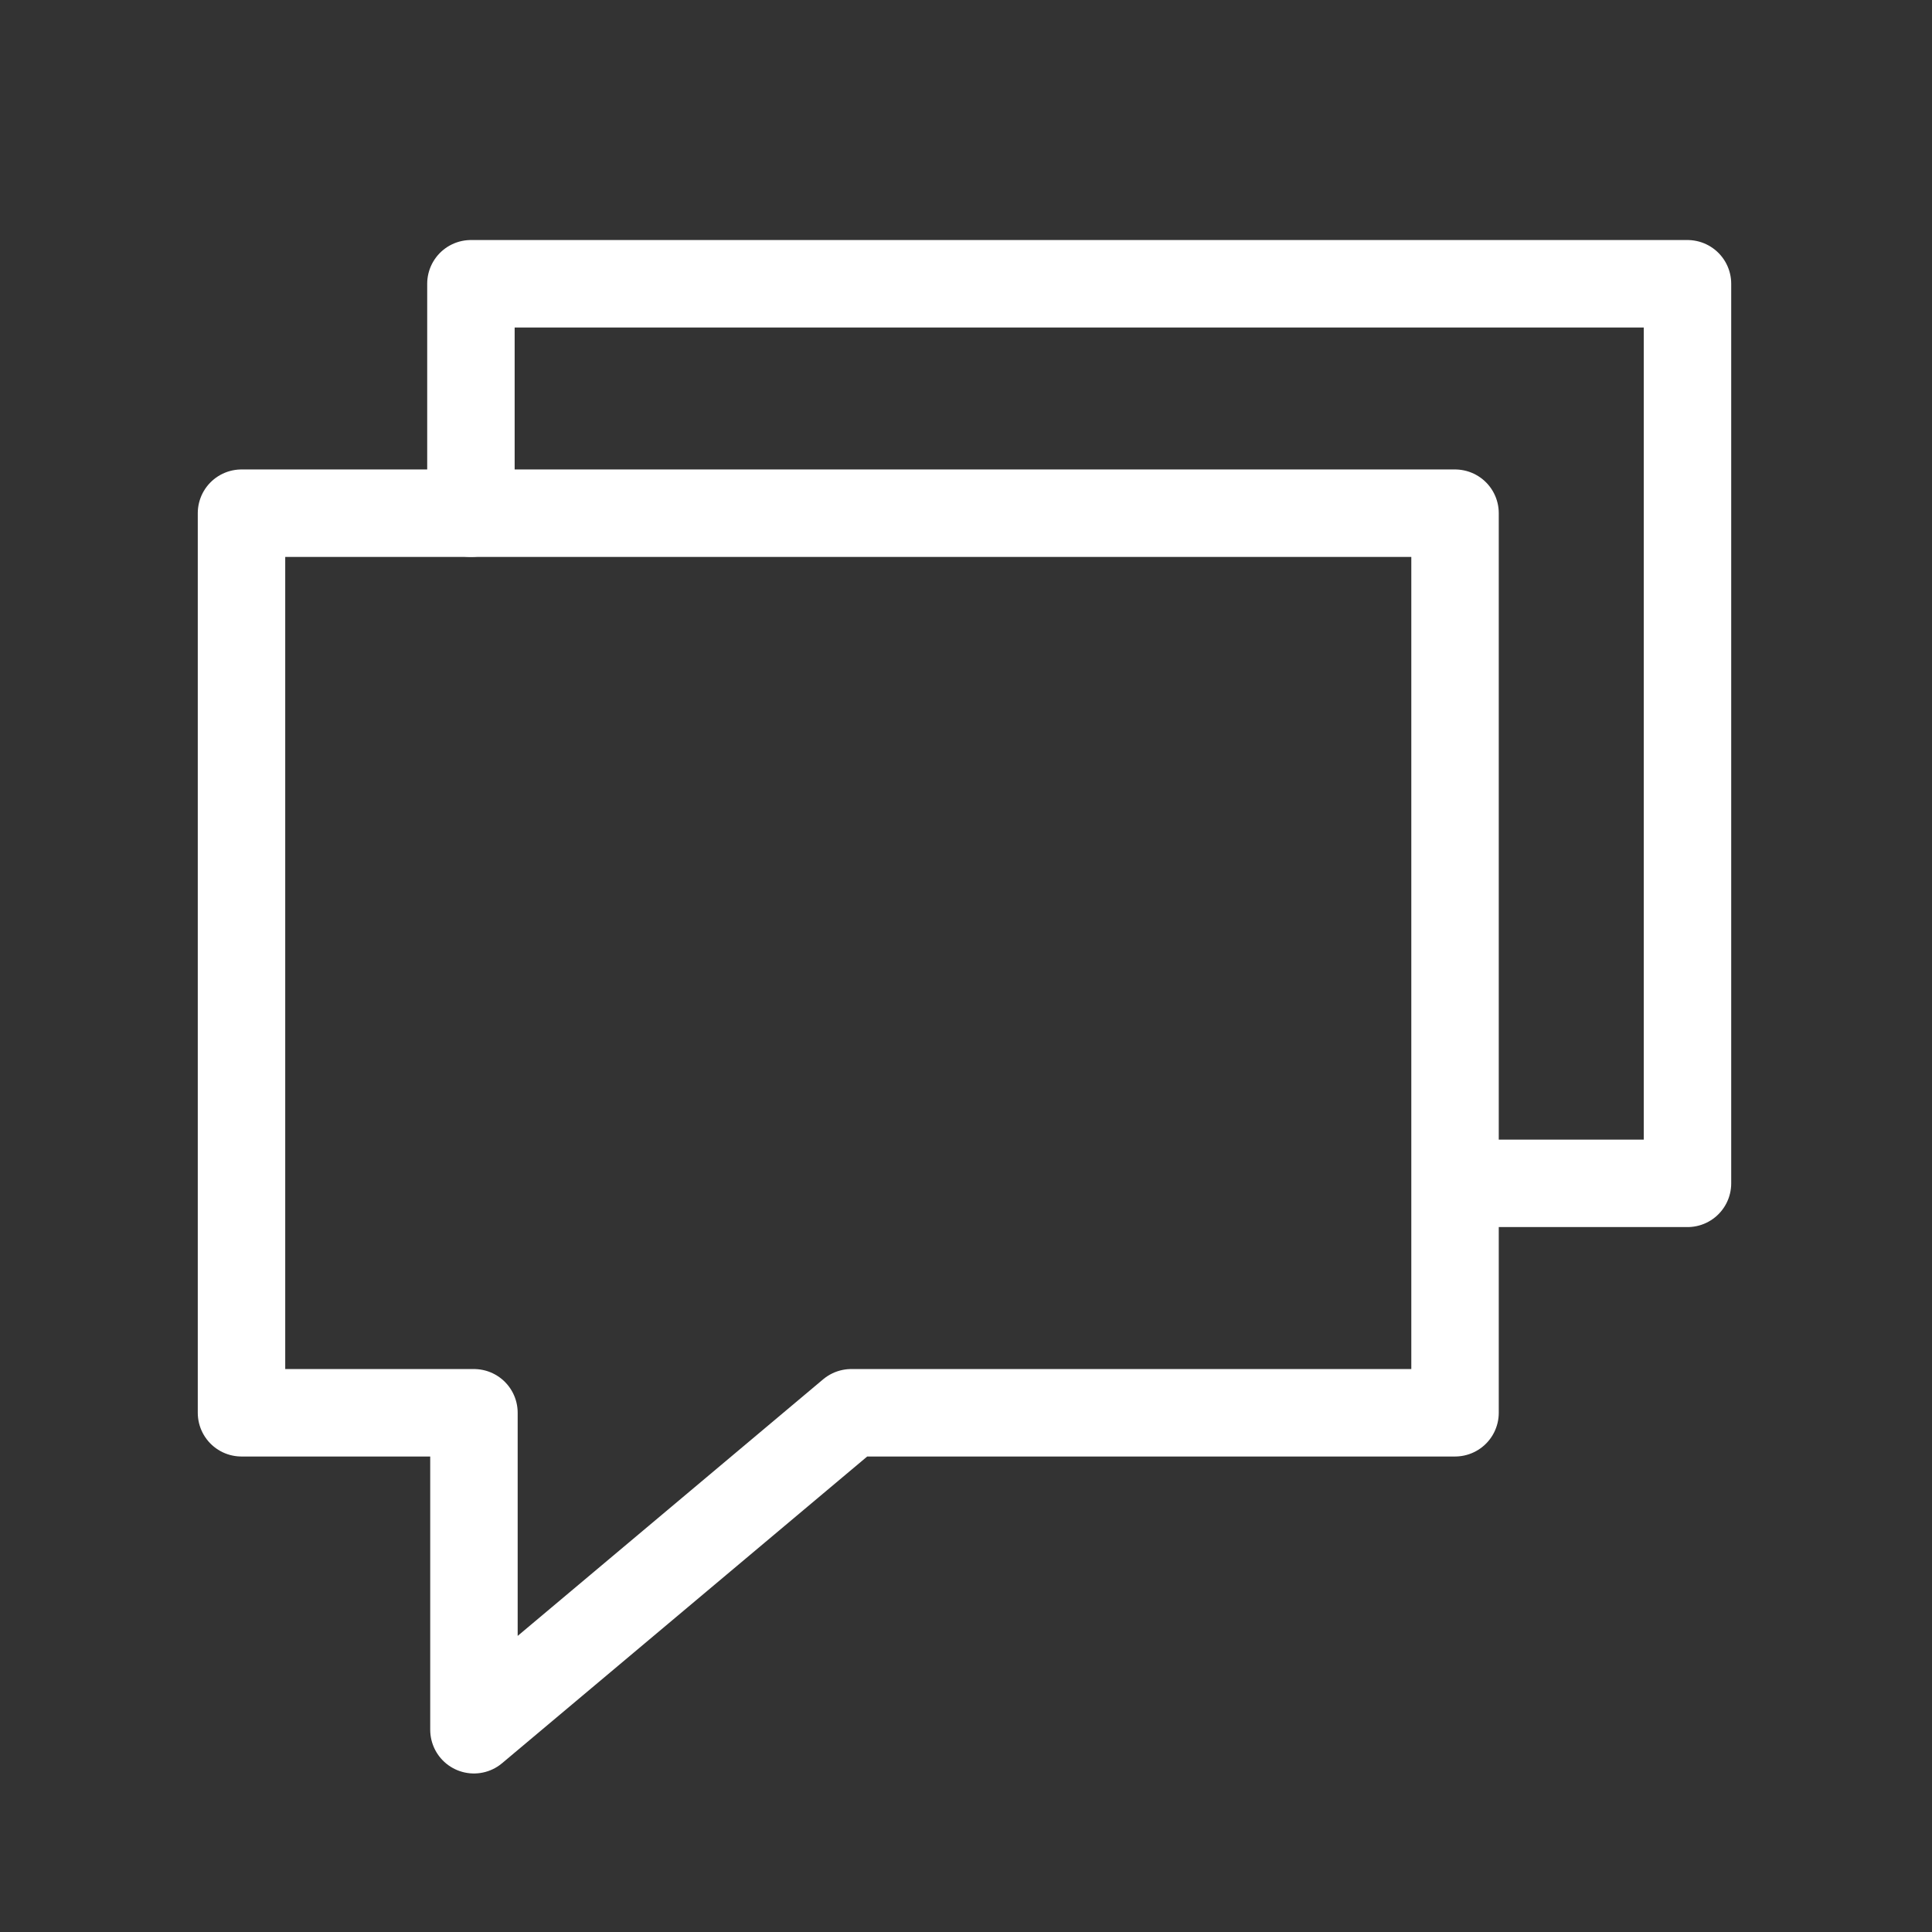
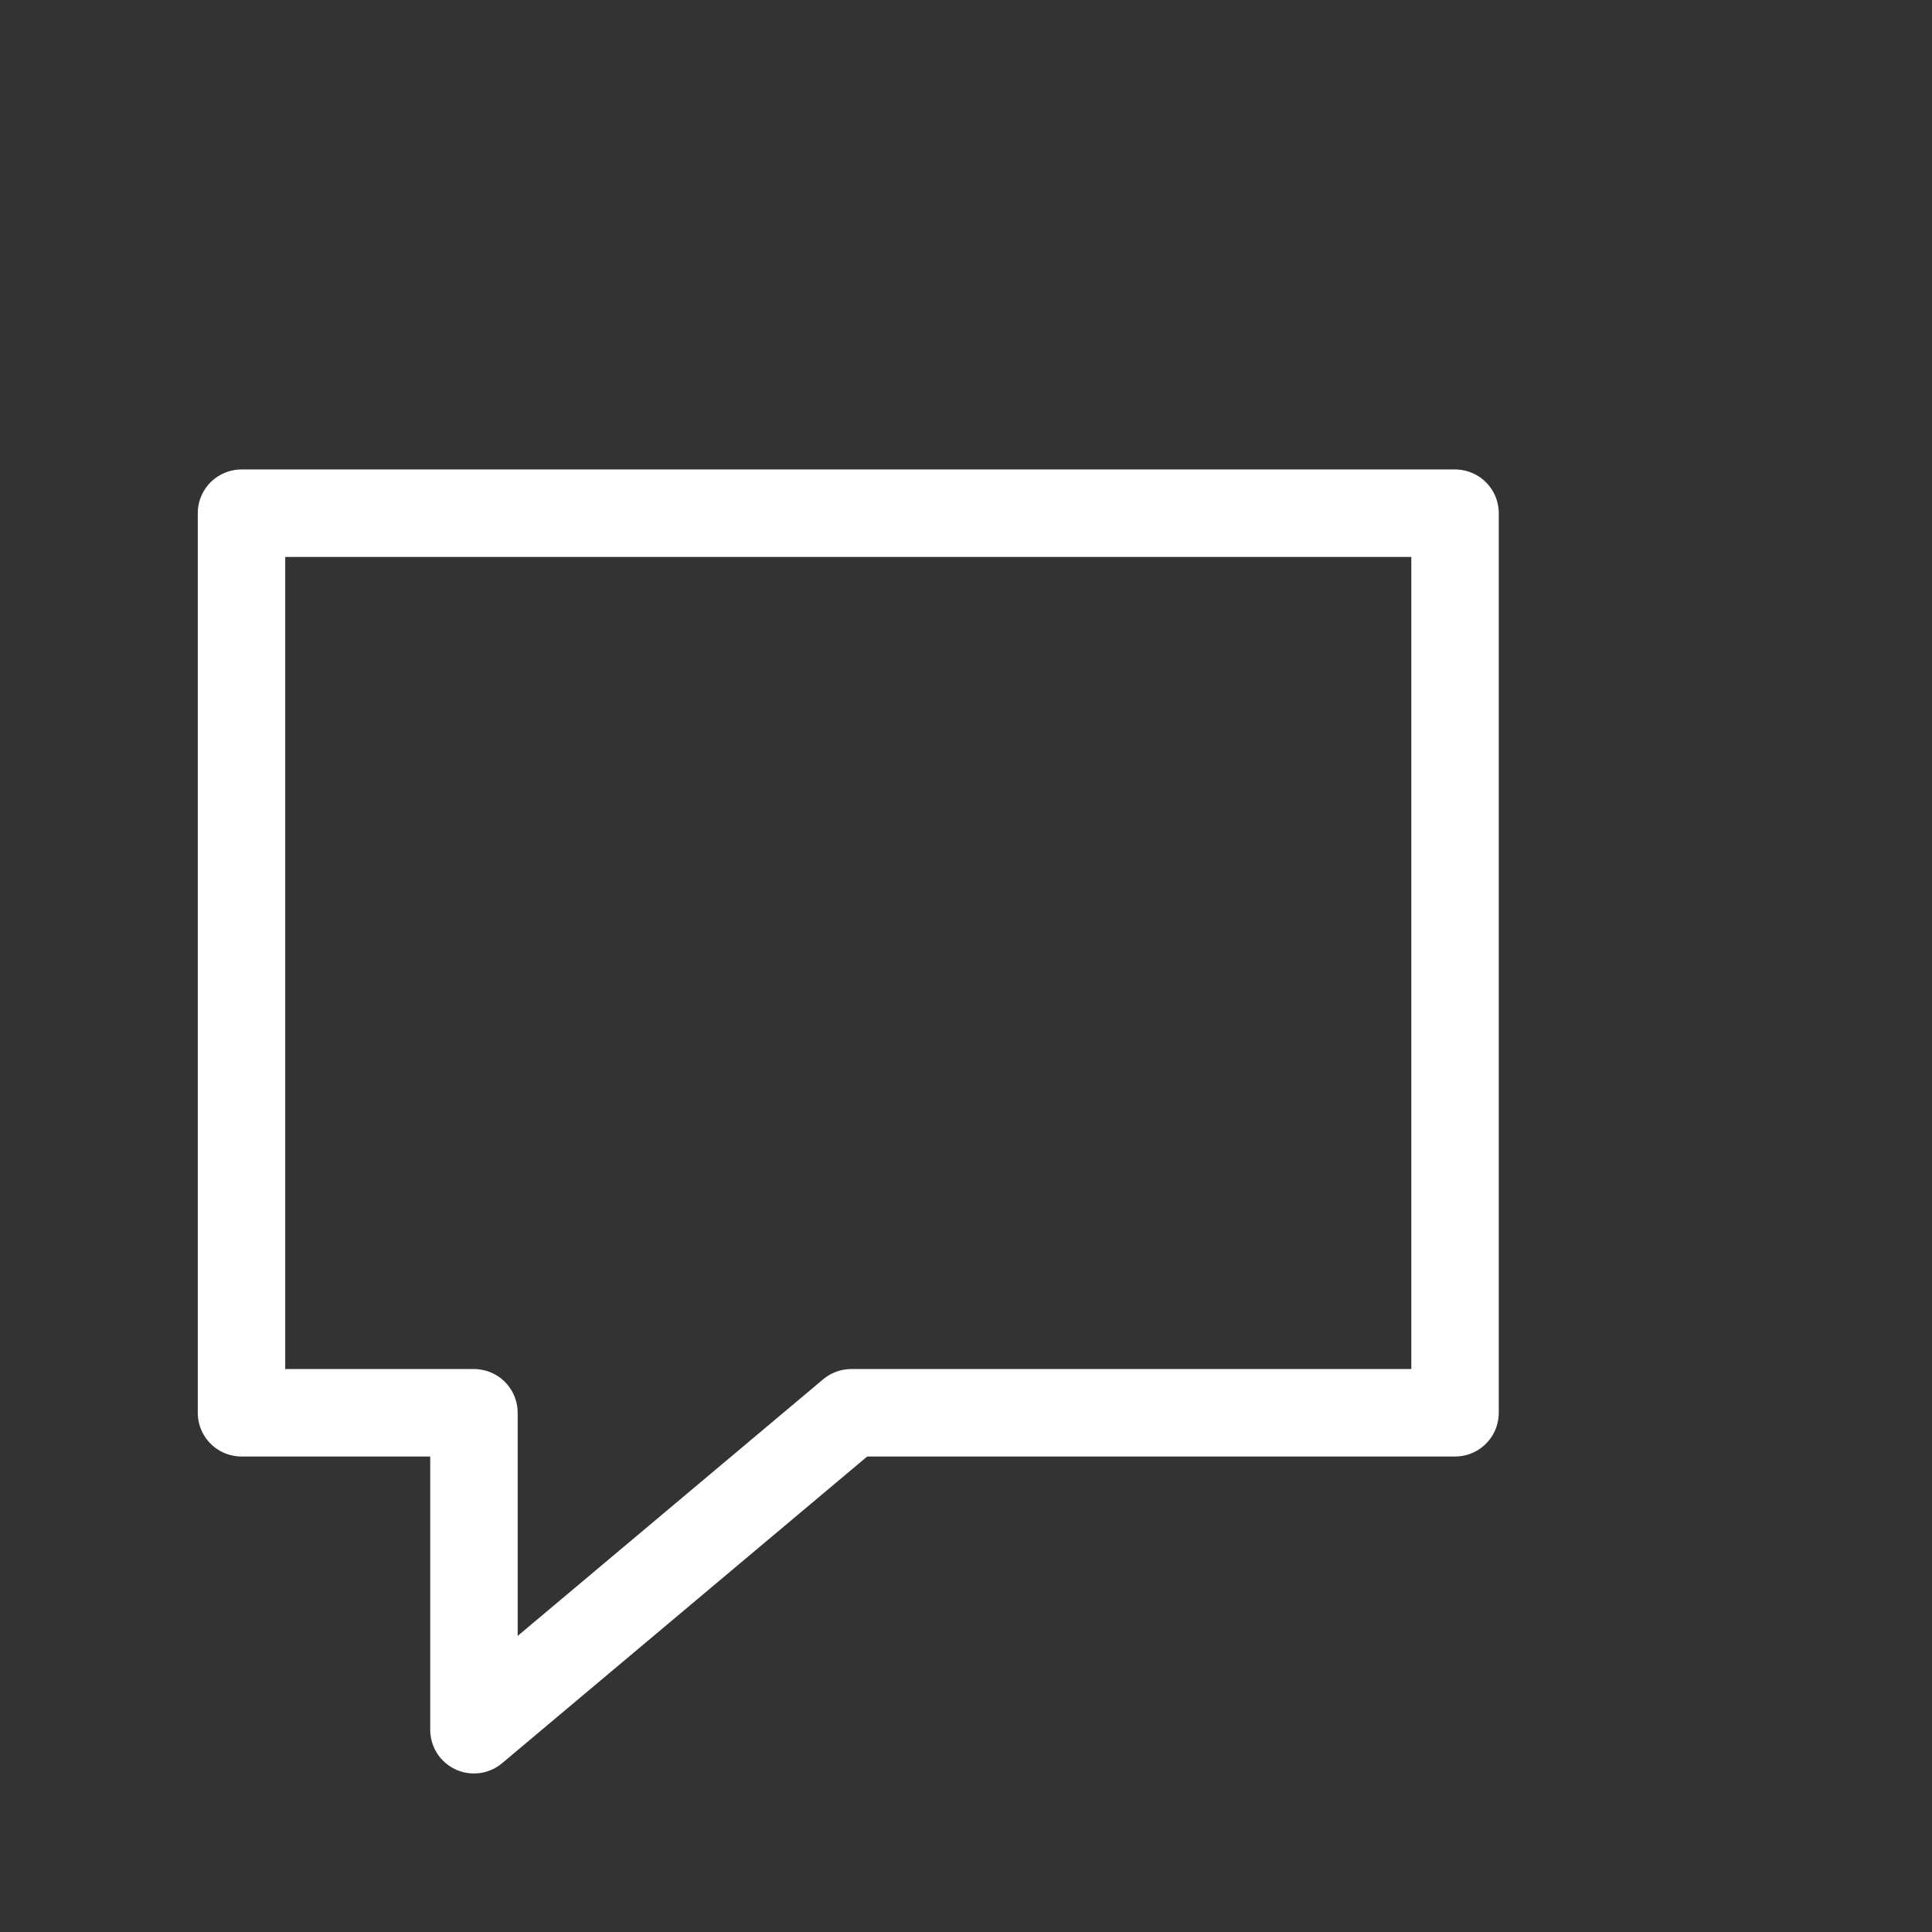
<svg xmlns="http://www.w3.org/2000/svg" version="1.1" id="Layer_1" x="0px" y="0px" viewBox="0 0 64 64" style="enable-background:new 0 0 64 64;" xml:space="preserve">
  <rect x="0" y="0" width="64" height="64" fill="#333333" stroke="none" />
  <style type="text/css">
	.st0{fill:none;stroke:#FFFFFF;stroke-width:2.897;stroke-linecap:round;stroke-linejoin:round;stroke-miterlimit:22.926;}
</style>
  <polygon class="st0" points="8,17 48.2,17 48.2,46.8 28.2,46.8 15.7,57.3 15.7,46.8 8,46.8 8,17 " />
-   <polyline class="st0" points="15.6,17 15.6,9.4 55.9,9.4 55.9,39.2 48.9,39.2 " />
</svg>